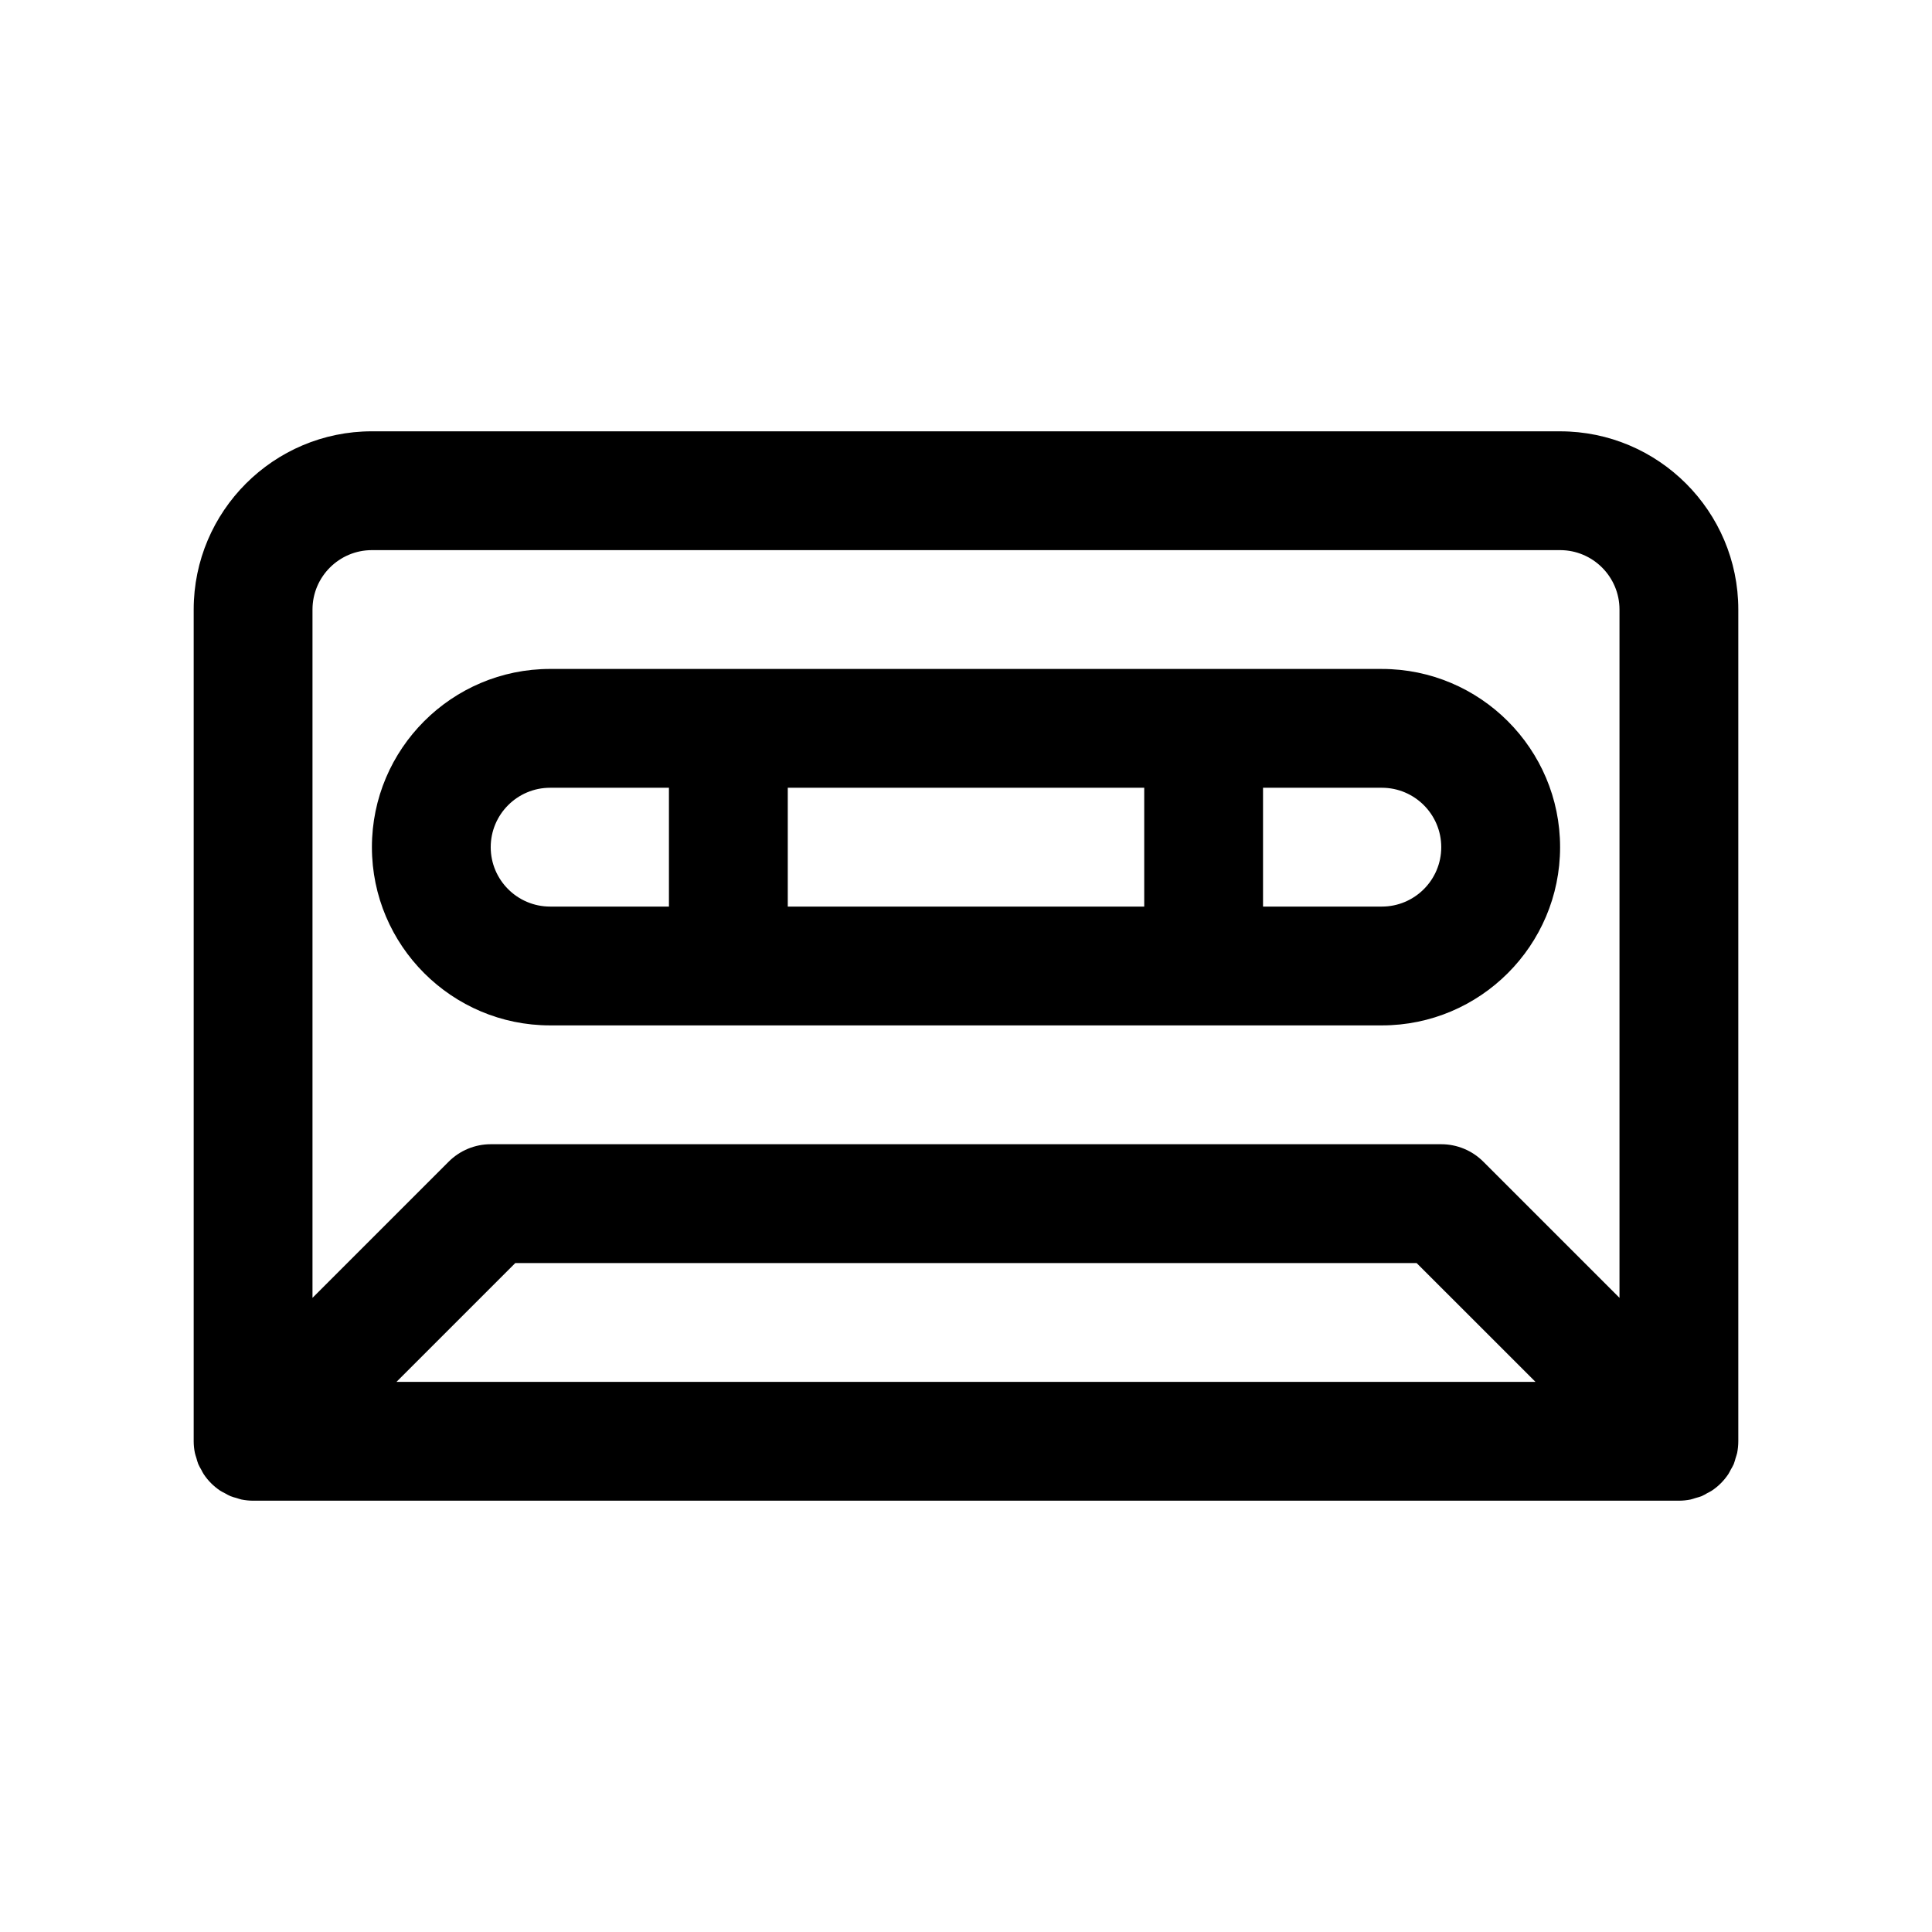
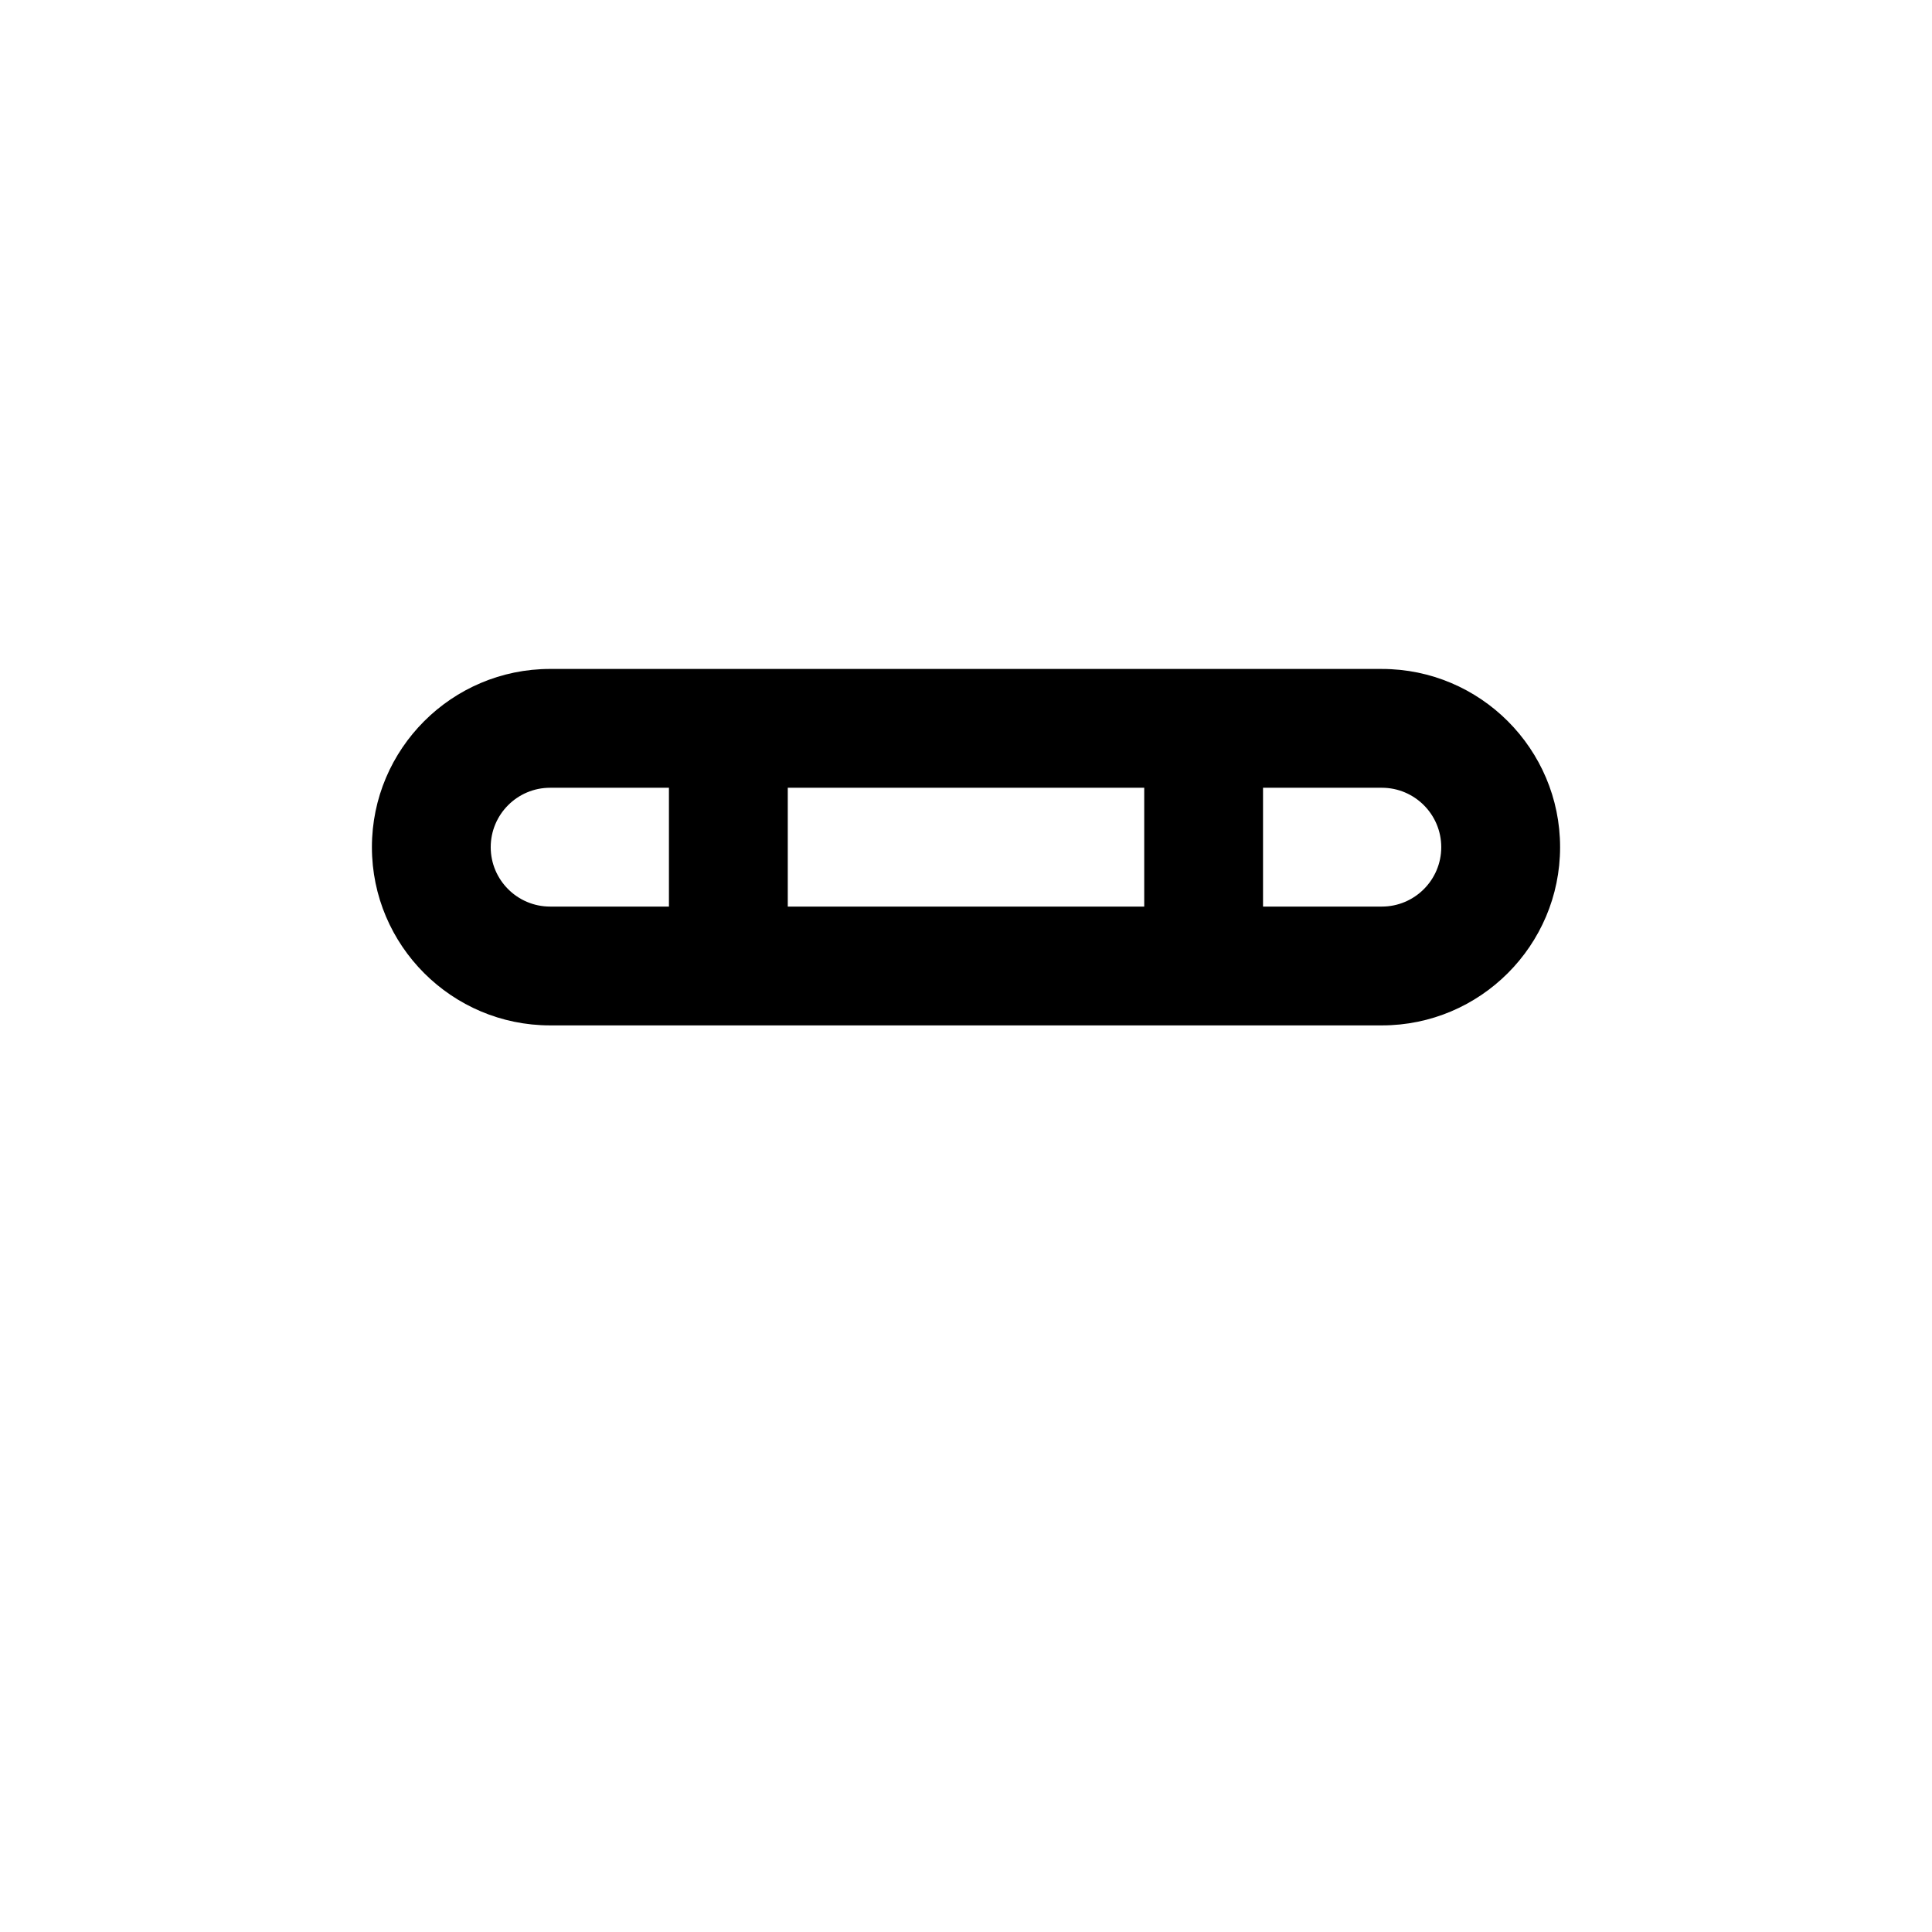
<svg xmlns="http://www.w3.org/2000/svg" fill="#000000" width="800px" height="800px" version="1.1" viewBox="144 144 512 512">
  <g>
-     <path d="m603.47 531.97c0.203-0.512 0.332-1.047 0.488-1.574 0.133-0.457 0.309-0.891 0.41-1.363 0.191-1.016 0.301-2.055 0.301-3.086v-220.41c0-26.047-21.184-47.23-47.23-47.23l-314.88-0.004c-26.047 0-47.23 21.184-47.23 47.23v220.42c0 1.031 0.109 2.07 0.316 3.086 0.094 0.473 0.27 0.906 0.402 1.363 0.156 0.527 0.277 1.062 0.488 1.574 0.219 0.535 0.527 1.031 0.812 1.535 0.211 0.395 0.387 0.805 0.637 1.164 1.148 1.73 2.637 3.211 4.359 4.367 0.395 0.262 0.82 0.449 1.234 0.668 0.488 0.27 0.961 0.559 1.48 0.781 0.527 0.219 1.07 0.348 1.613 0.496 0.449 0.133 0.867 0.309 1.332 0.402 0.996 0.199 2.035 0.309 3.066 0.309h377.86c1.031 0 2.07-0.109 3.086-0.309 0.473-0.102 0.906-0.277 1.363-0.41 0.527-0.156 1.062-0.277 1.574-0.488 0.535-0.227 1.031-0.535 1.535-0.82 0.395-0.211 0.805-0.387 1.164-0.637 1.73-1.148 3.211-2.637 4.367-4.367 0.25-0.371 0.426-0.781 0.637-1.164 0.277-0.496 0.586-0.992 0.82-1.527zm-360.91-242.18h314.88c8.684 0 15.742 7.062 15.742 15.742v182.41l-36.102-36.102c-2.953-2.949-6.957-4.609-11.133-4.609h-251.9c-4.172 0-8.18 1.66-11.133 4.613l-36.102 36.102v-182.41c0-8.684 7.062-15.746 15.746-15.746zm308.36 220.42h-301.85l31.488-31.488h238.86z" />
    <path d="m289.79 415.74h220.42c26.047 0 47.23-21.184 47.23-47.23s-21.184-47.23-47.23-47.23l-220.42-0.004c-26.047 0-47.23 21.184-47.23 47.23 0 26.051 21.184 47.234 47.23 47.234zm62.977-31.488v-31.488h94.465v31.488zm173.18-15.742c0 8.684-7.062 15.742-15.742 15.742h-31.488v-31.488h31.488c8.684 0 15.742 7.062 15.742 15.746zm-236.16-15.746h31.488v31.488h-31.488c-8.684 0-15.742-7.062-15.742-15.742 0-8.684 7.059-15.746 15.742-15.746z" />
  </g>
</svg>